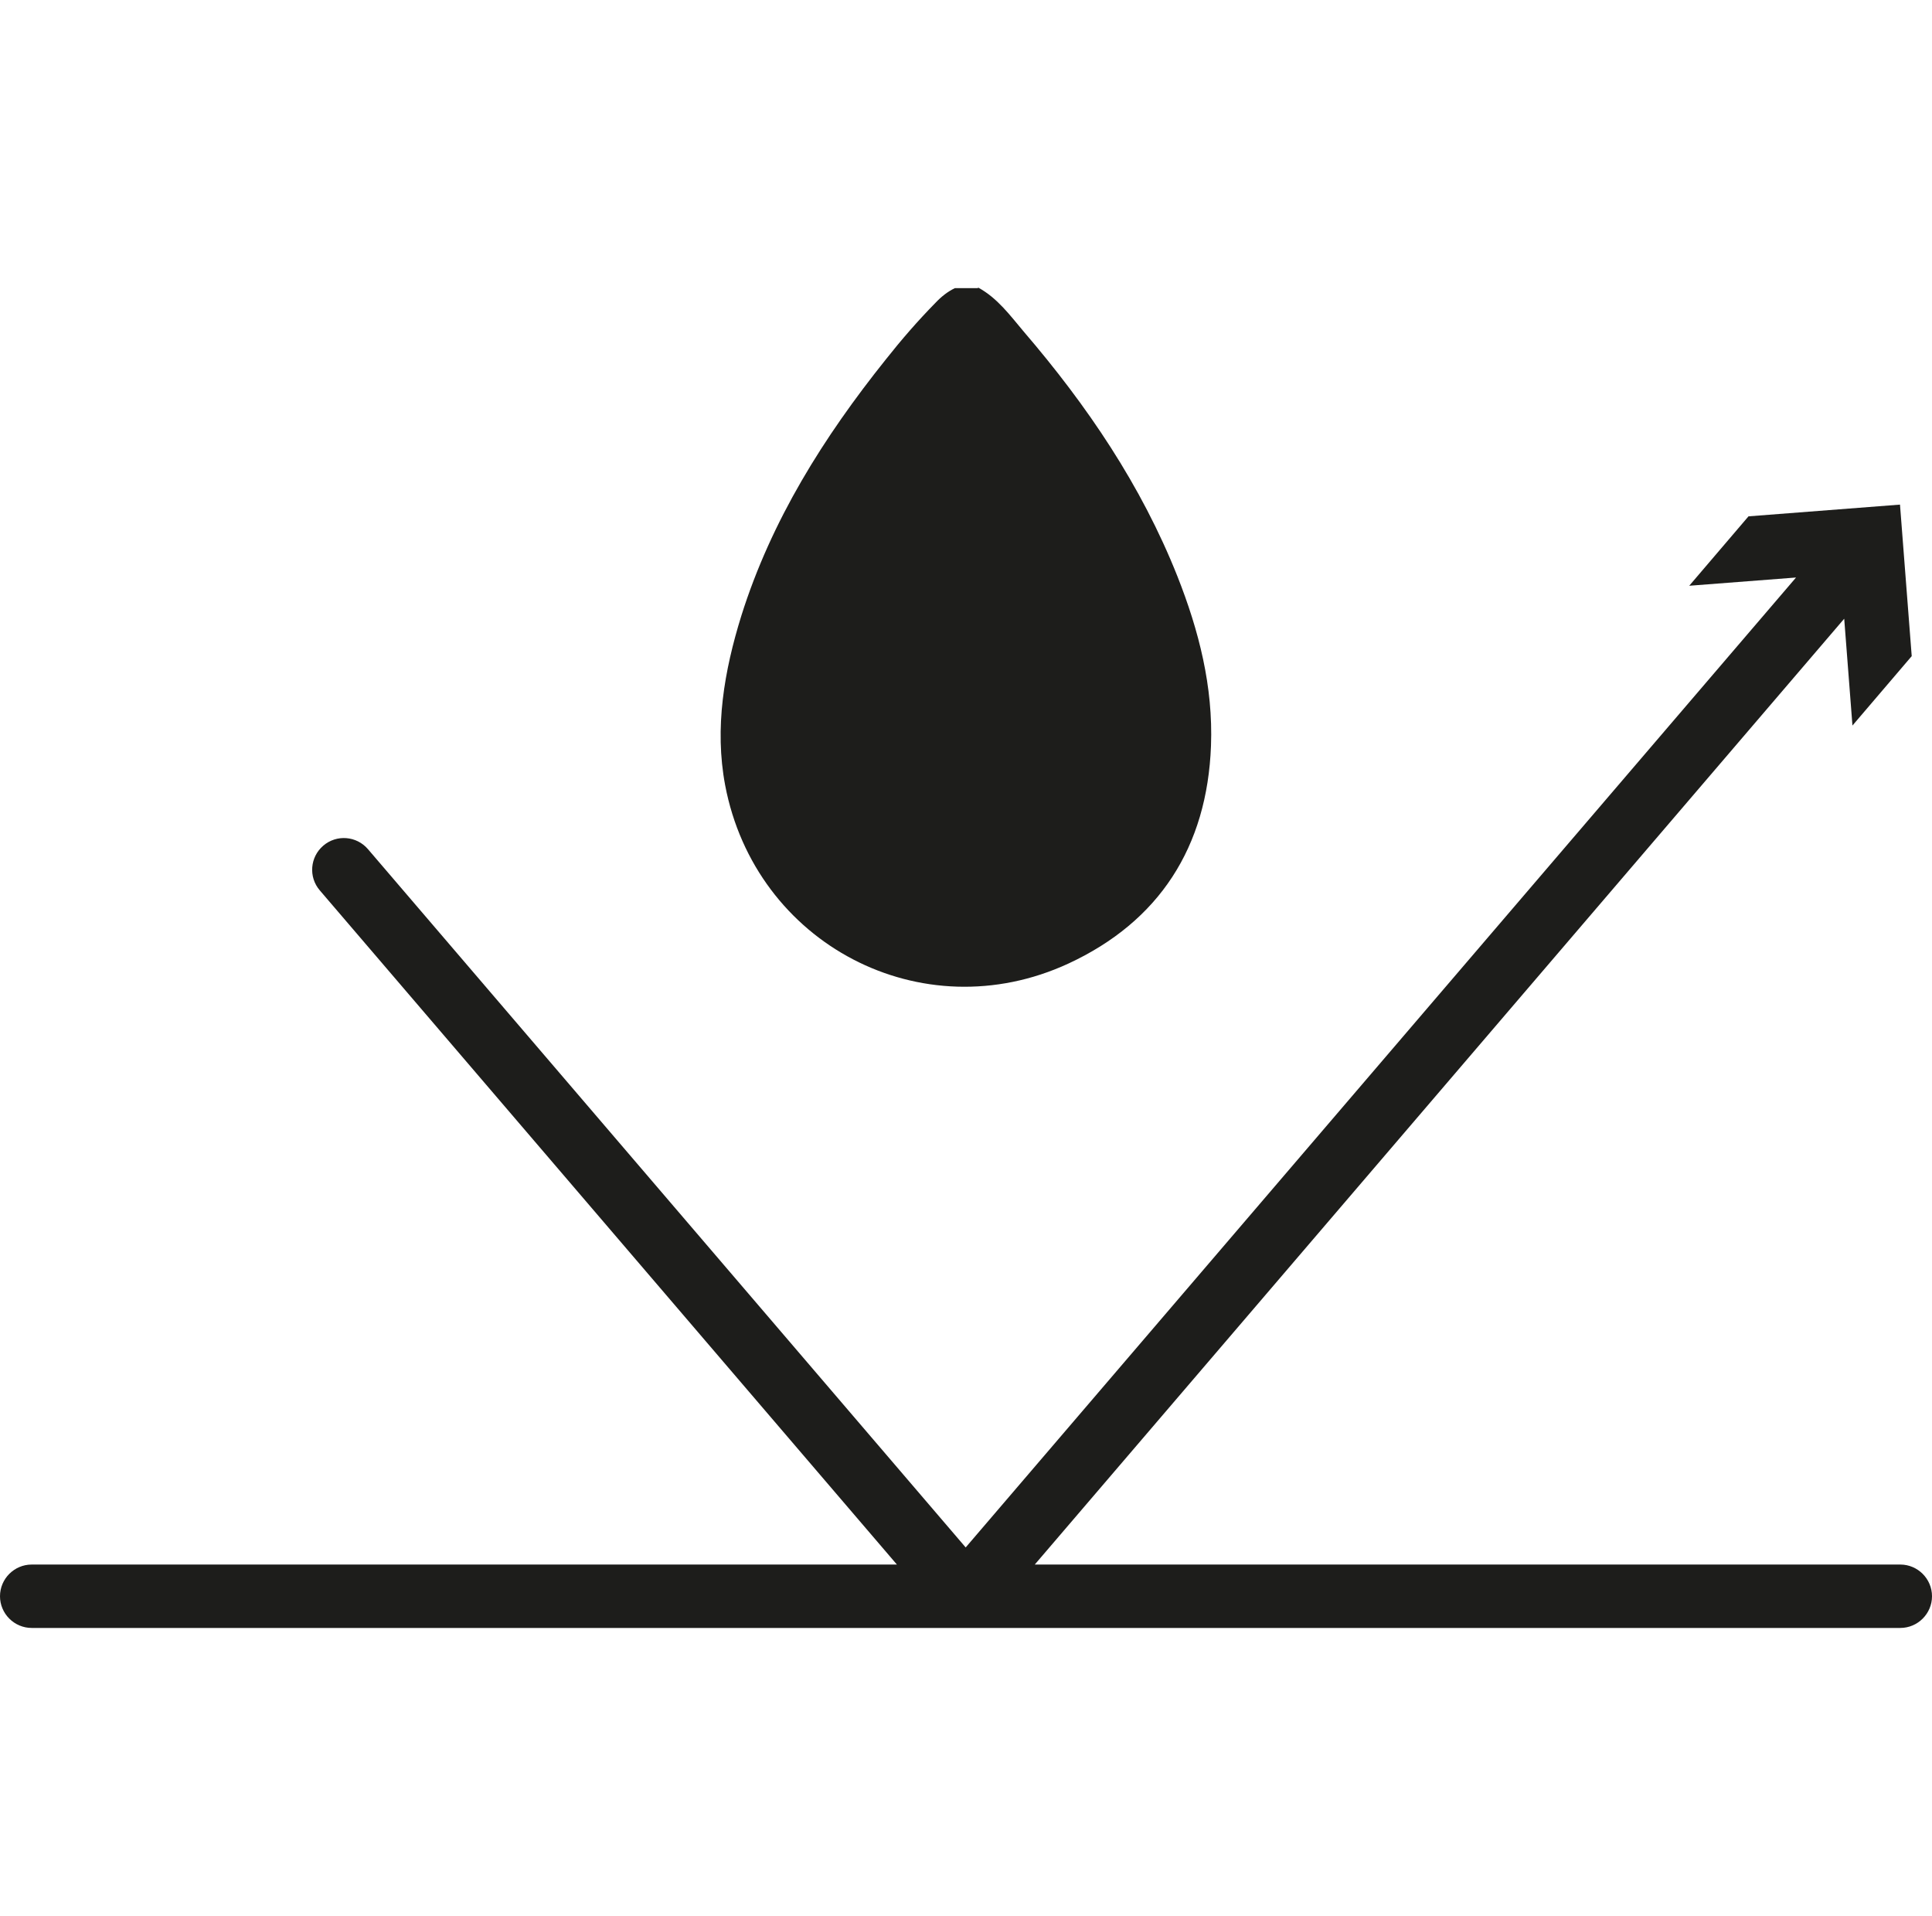
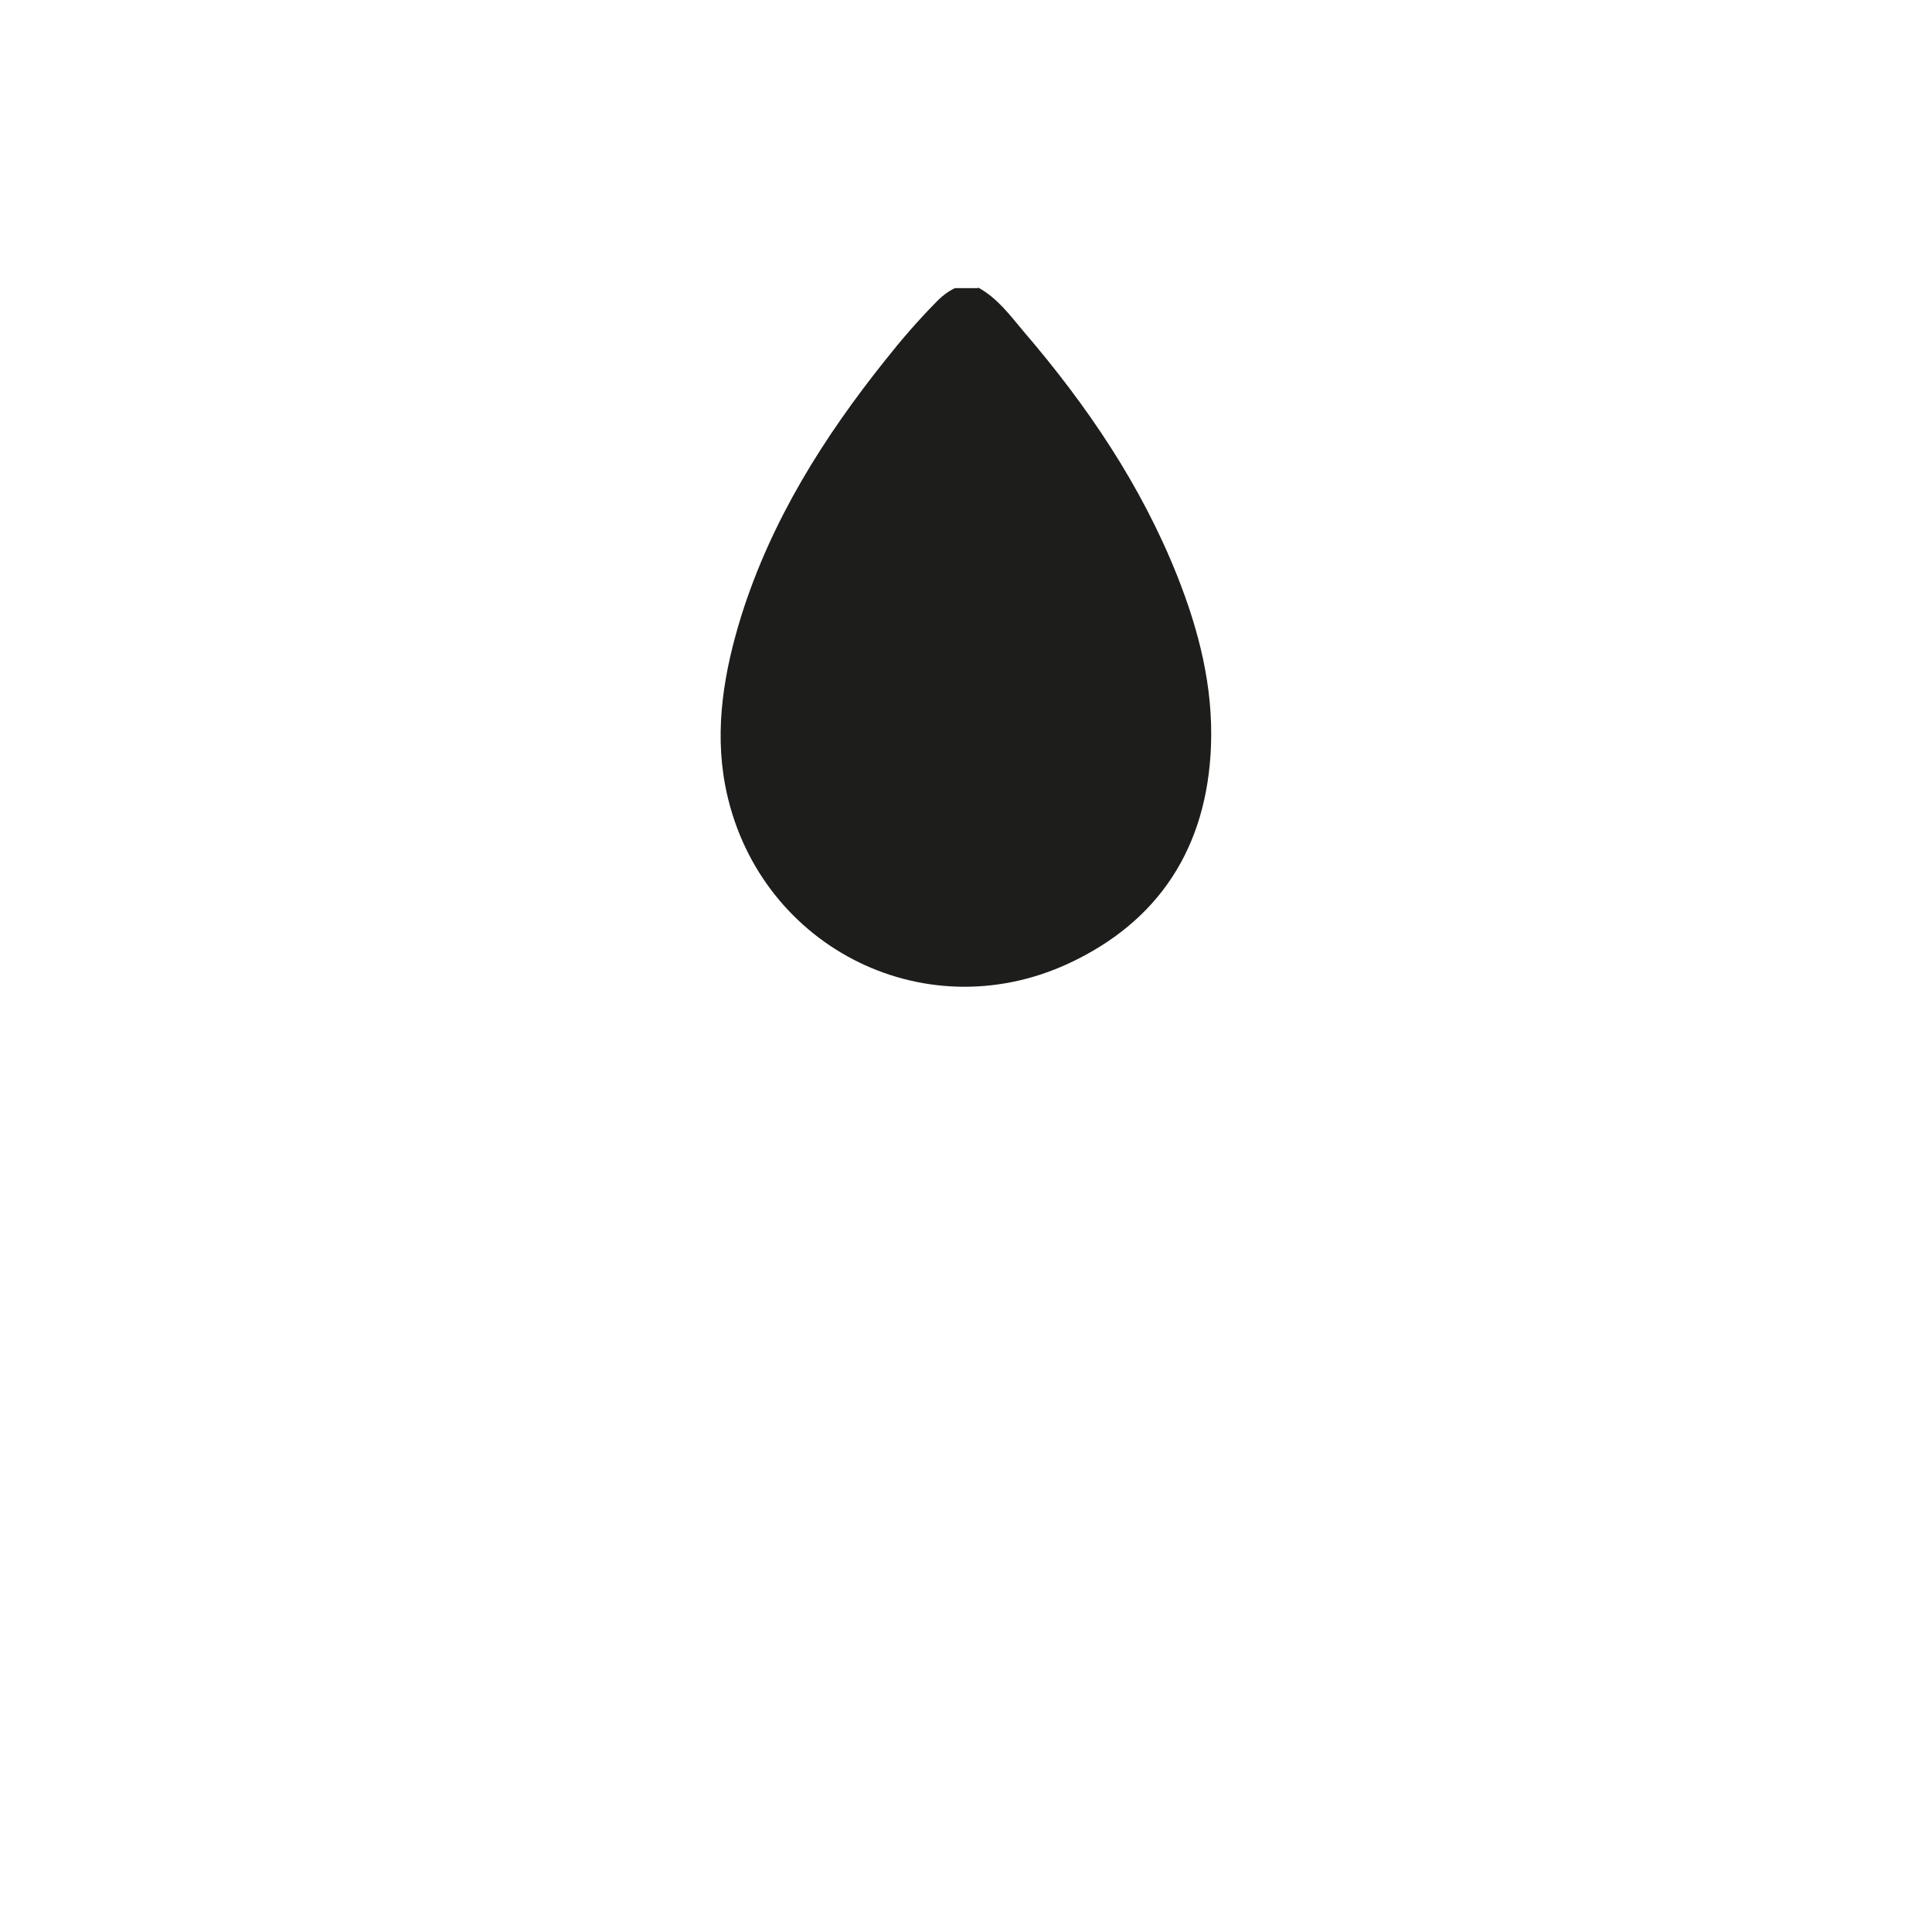
<svg xmlns="http://www.w3.org/2000/svg" id="Livello_2" data-name="Livello 2" viewBox="0 0 60.96 60.44">
  <defs>
    <style>
      .cls-1 {
        fill: none;
      }

      .cls-2 {
        fill: #1d1d1b;
      }
    </style>
  </defs>
  <g id="icone">
    <g>
      <g>
-         <path class="cls-2" d="M59.96,49.36h-27.31l25.54-29.84.26,3.37,1.87-2.19-.37-4.78-4.78.37-1.87,2.19,3.37-.26-26.2,30.6L11.61,26.79c-.36-.42-.99-.47-1.41-.11-.42.36-.47.99-.11,1.41l18.21,21.27H1c-.55,0-1,.45-1,1s.45,1,1,1h58.96c.55,0,1-.45,1-1s-.45-1-1-1Z" />
        <path class="cls-2" d="M30.86,9.07c.61.33,1.01.88,1.44,1.39,2,2.33,3.71,4.85,4.85,7.72.68,1.72,1.13,3.48,1.06,5.35-.12,3.19-1.63,5.54-4.5,6.87-4.63,2.14-9.88-.62-10.83-5.63-.34-1.81-.03-3.6.51-5.34.95-3.02,2.6-5.64,4.56-8.09.49-.62,1.01-1.22,1.57-1.79.18-.19.38-.35.61-.46h.73Z" />
      </g>
-       <rect class="cls-1" x=".26" width="60.44" height="60.44" />
    </g>
  </g>
</svg>